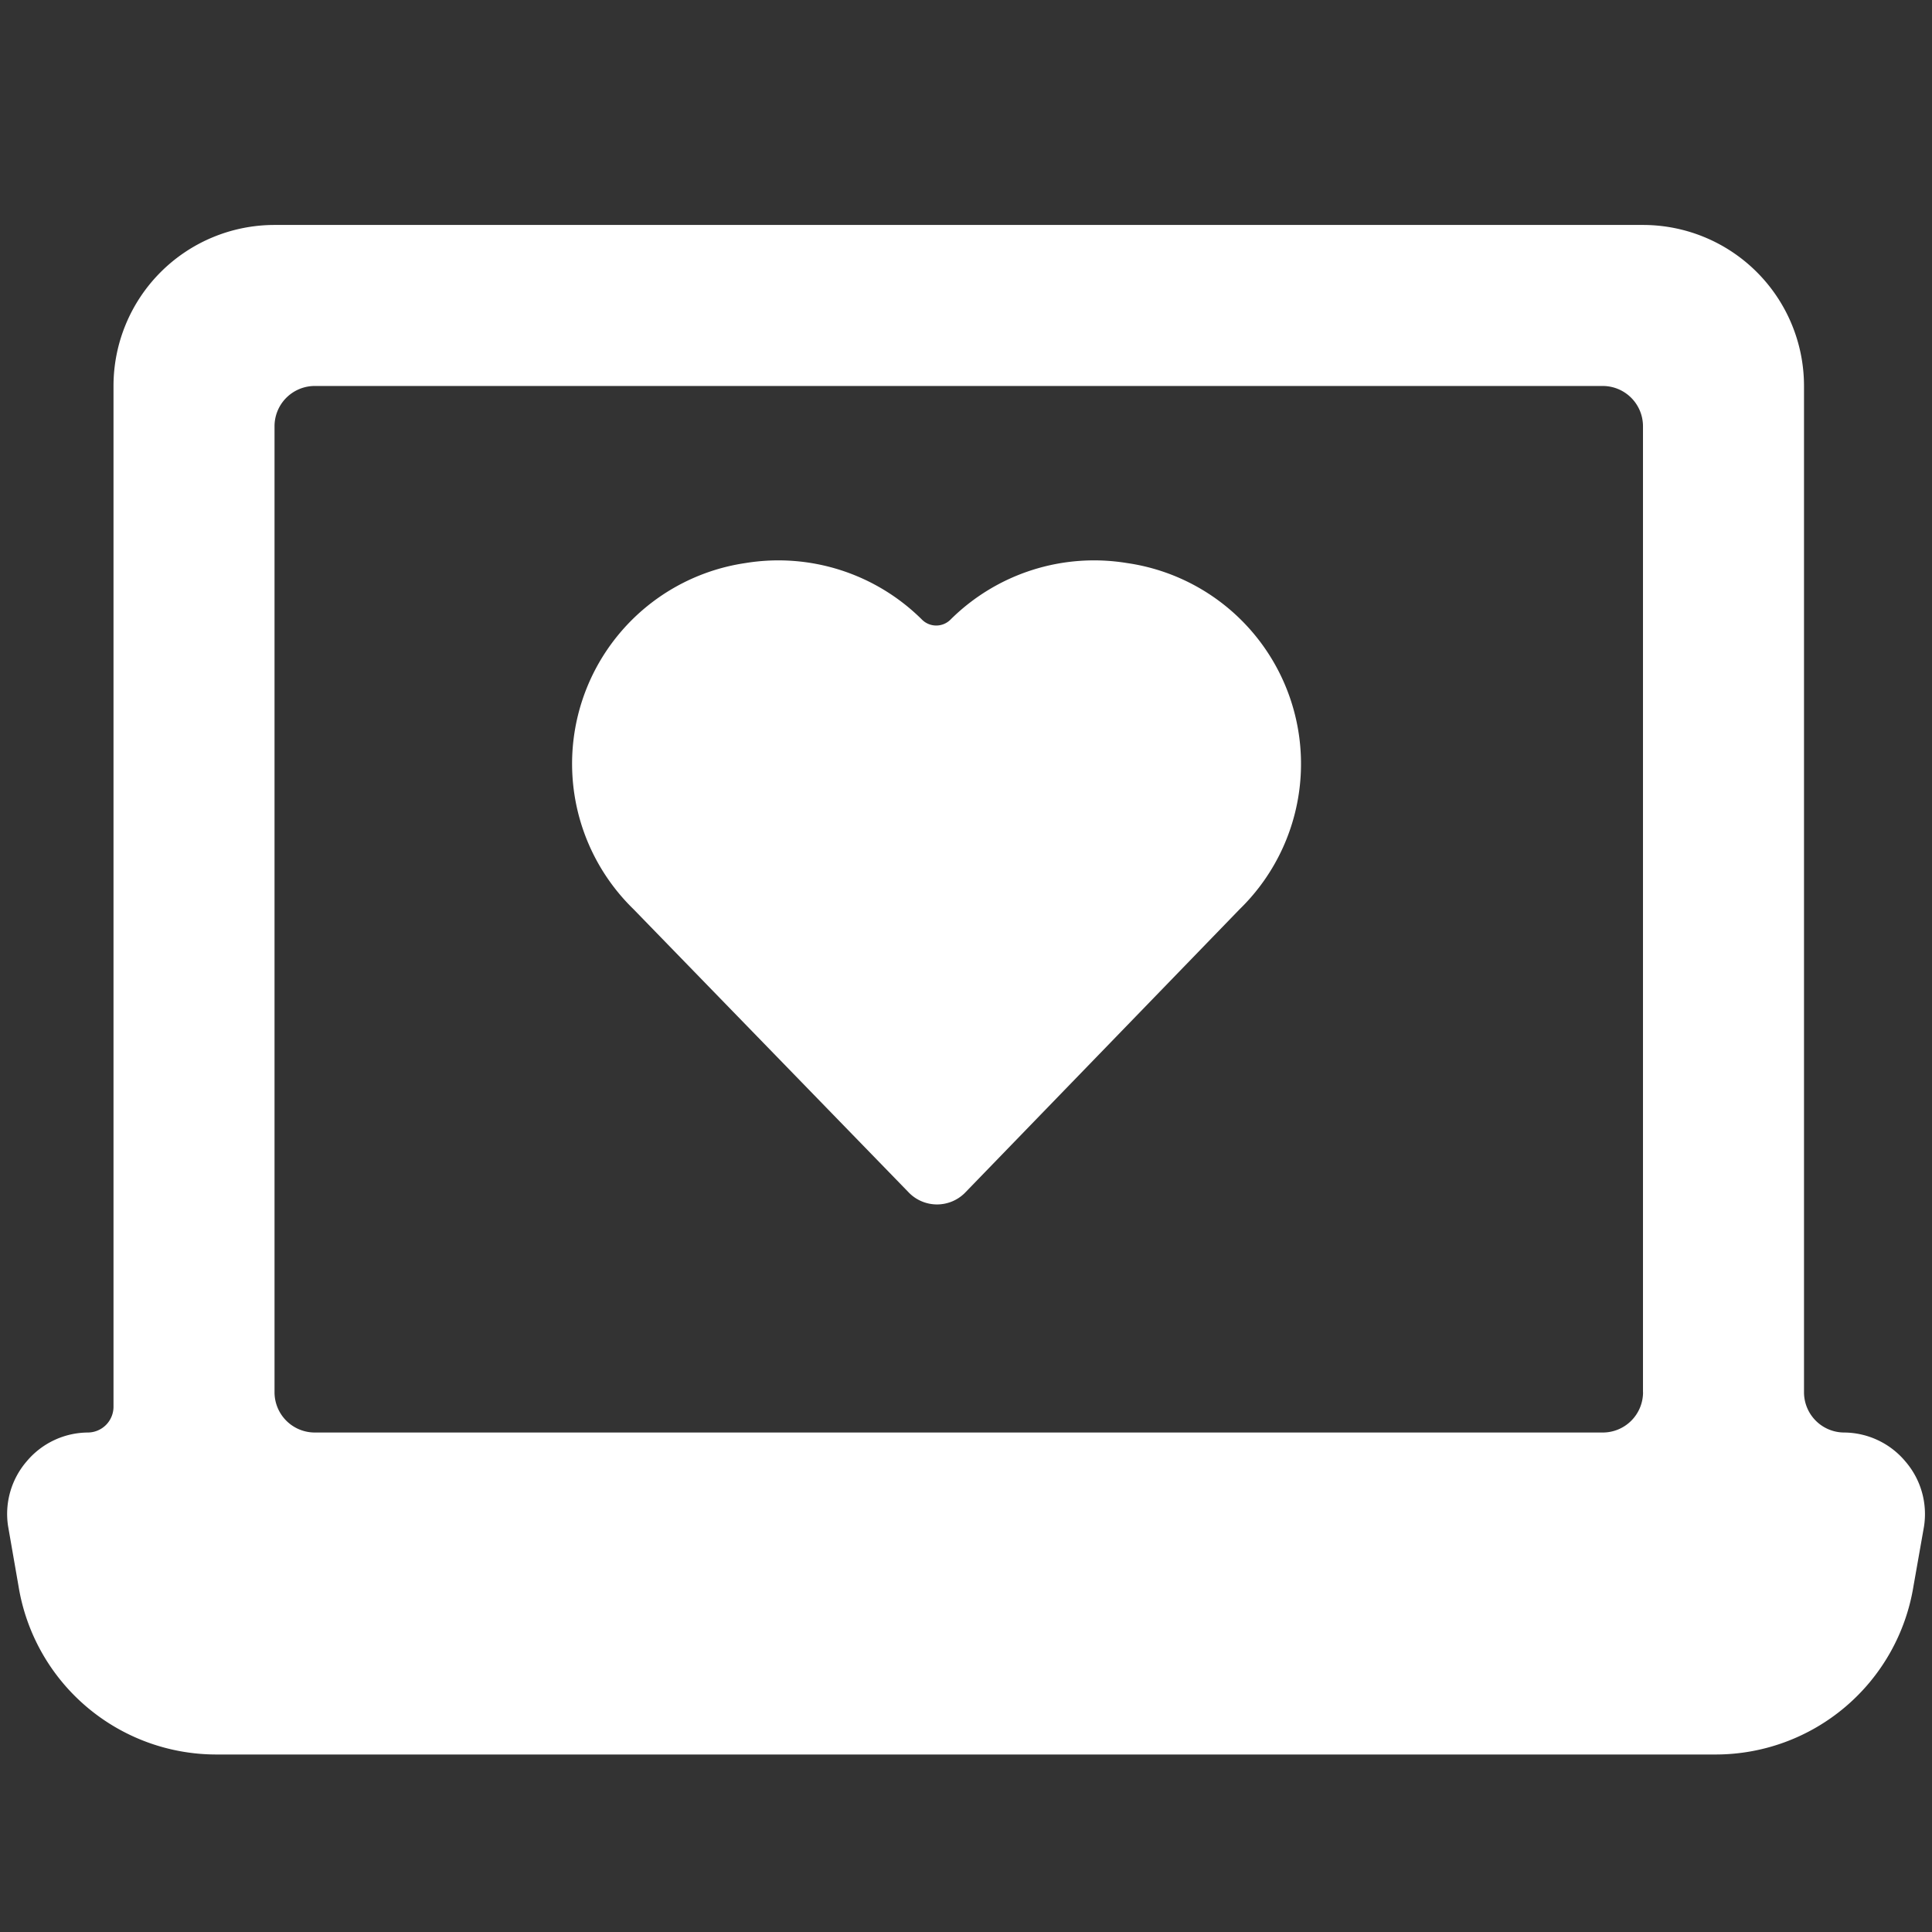
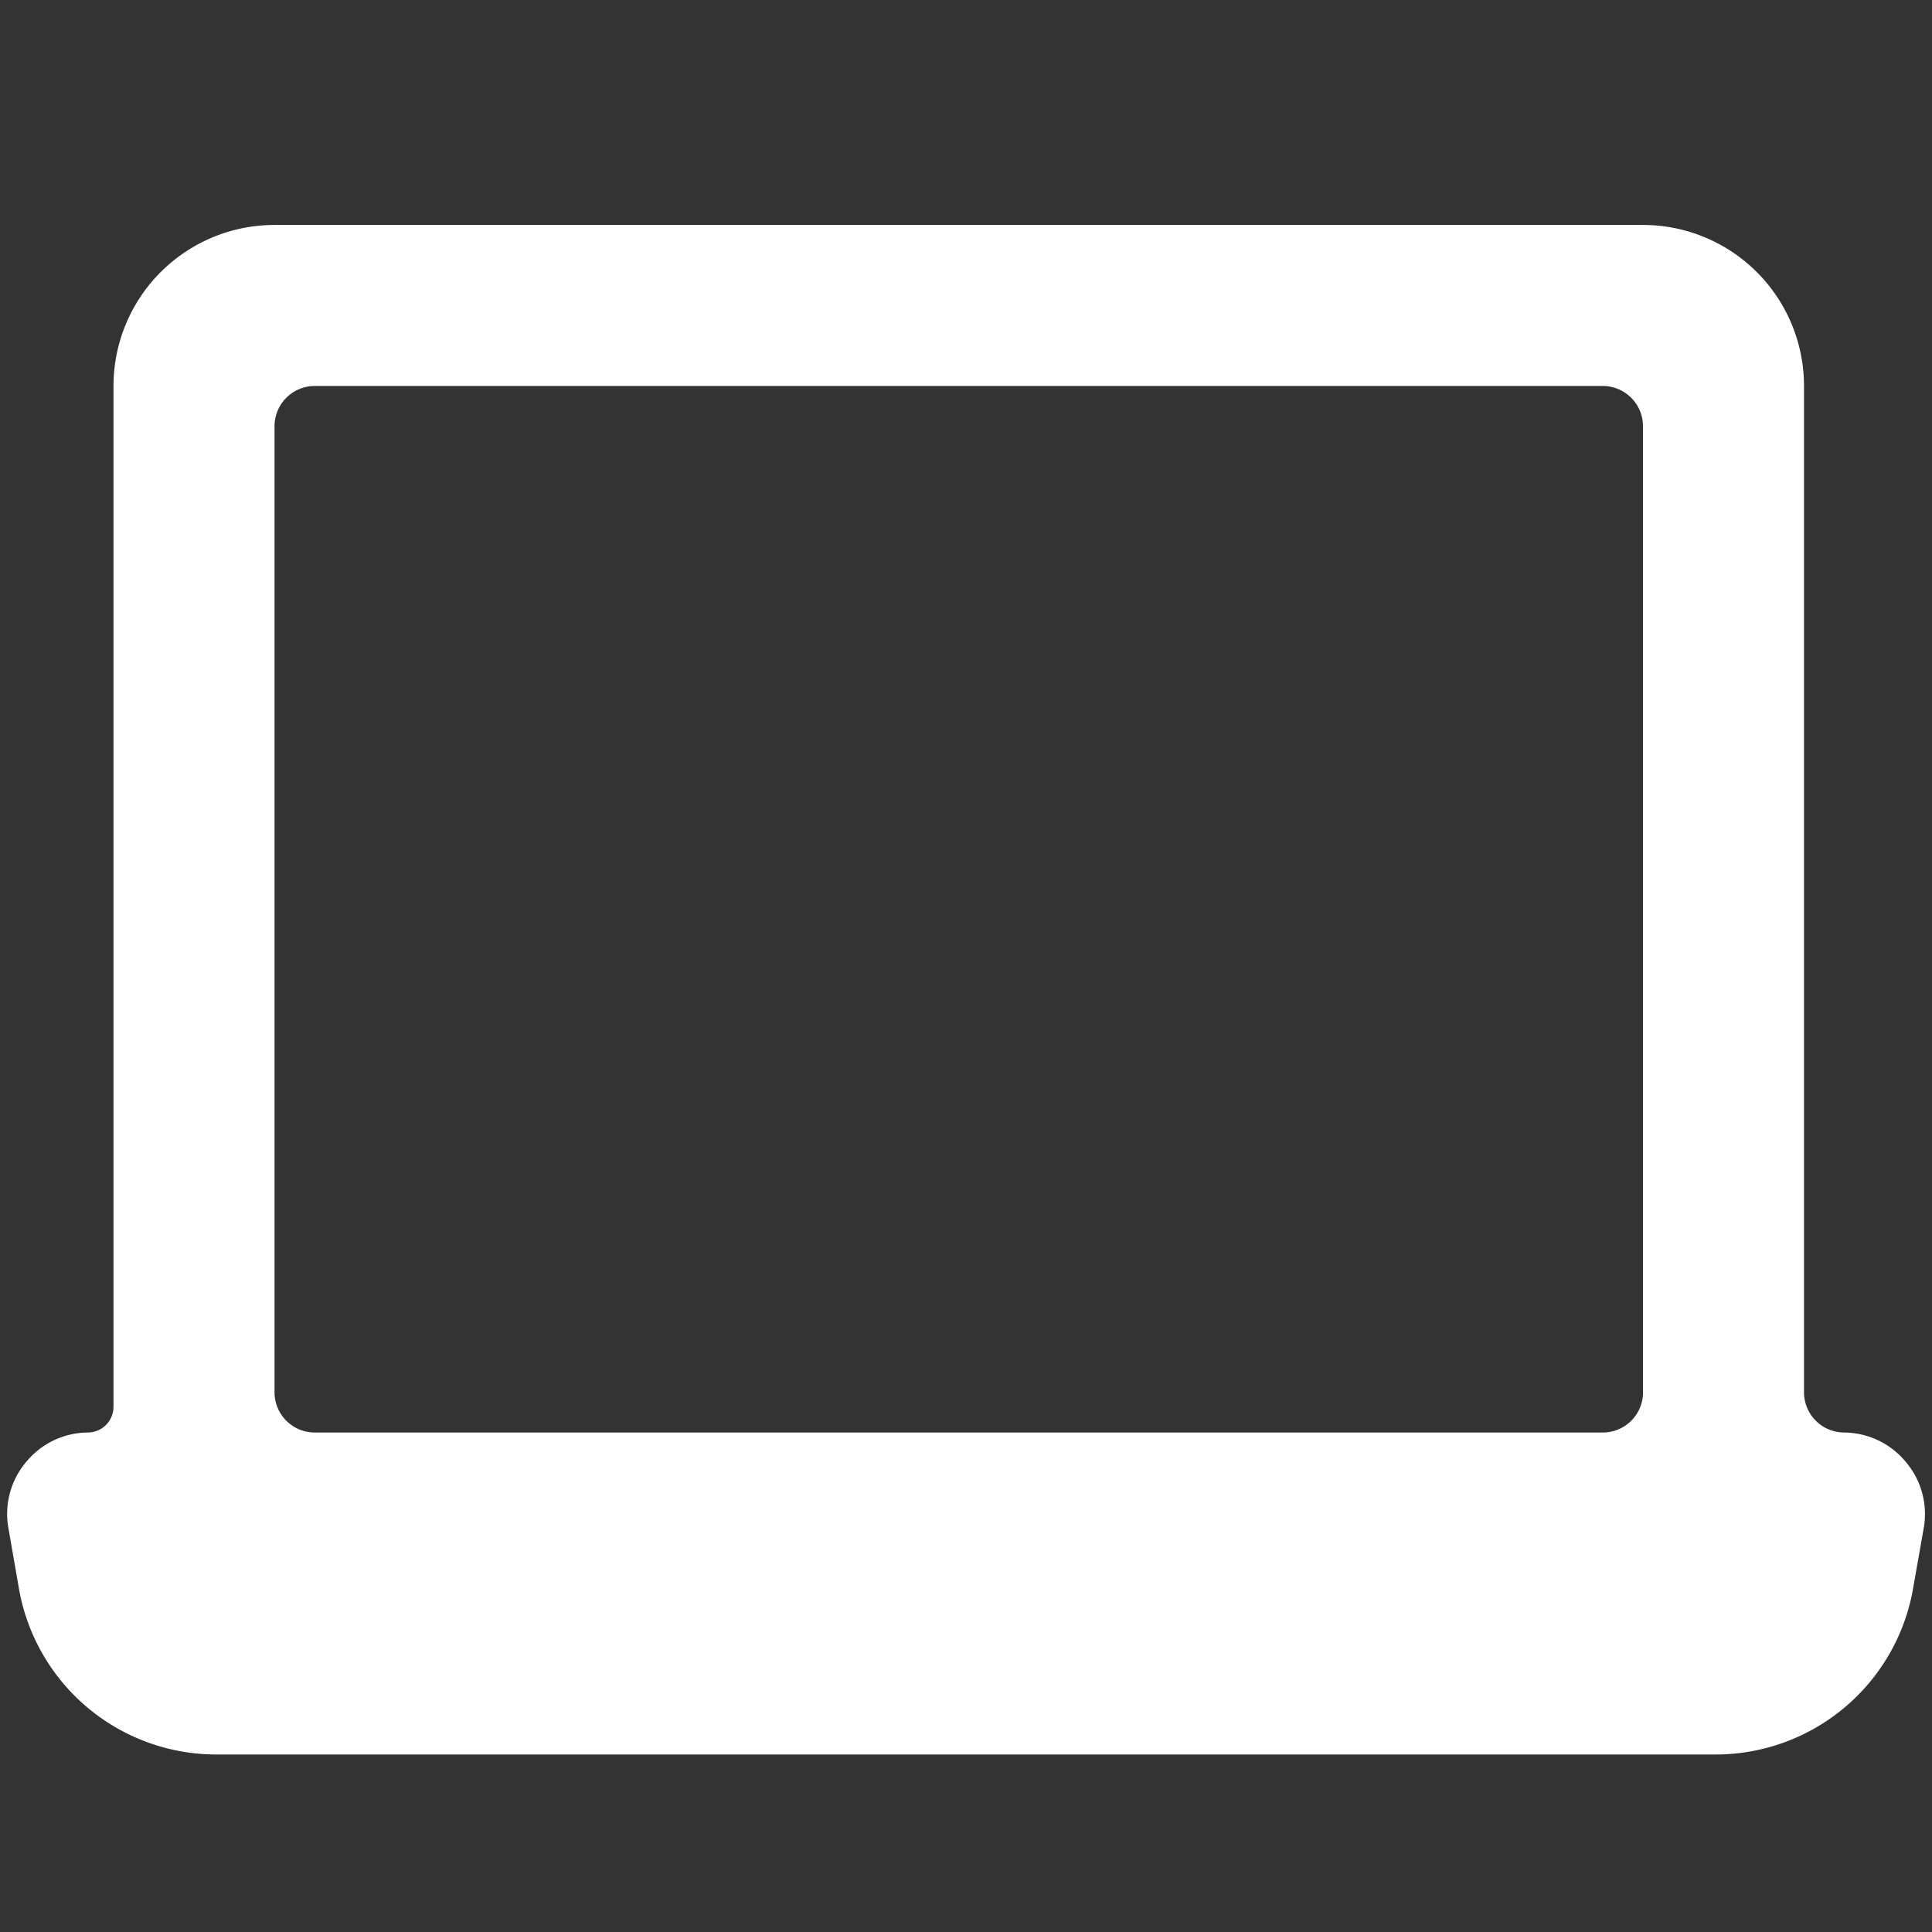
<svg xmlns="http://www.w3.org/2000/svg" width="32" height="32" fill="none">
  <rect width="100%" height="100%" fill="#333333" stroke="none" />
  <path d="M29.88 6.392a2.667 2.667 0 0 0-2.666-2.666H4.546A2.667 2.667 0 0 0 1.88 6.392V23.3a.427.427 0 0 1-.427.427 1.333 1.333 0 0 0-1.013.48 1.333 1.333 0 0 0-.307 1.066l.174 1a3.32 3.32 0 0 0 3.28 2.787h24.826a3.32 3.32 0 0 0 3.28-2.787l.174-.986a1.333 1.333 0 0 0-.307-1.08 1.334 1.334 0 0 0-1.013-.48.667.667 0 0 1-.667-.667V6.392ZM27.214 23.06a.667.667 0 0 1-.667.667H5.213a.667.667 0 0 1-.666-.667v-16a.667.667 0 0 1 .666-.667h21.334a.667.667 0 0 1 .666.667v16Z" fill="#fff" />
-   <path d="M15.04 19.739a.653.653 0 0 0 .96 0l4.533-4.68a3.36 3.36 0 0 0-1.866-5.733 3.373 3.373 0 0 0-2.92.933.334.334 0 0 1-.48 0 3.373 3.373 0 0 0-2.92-.933 3.36 3.36 0 0 0-1.854 5.733l4.547 4.68Z" fill="#fff" />
</svg>